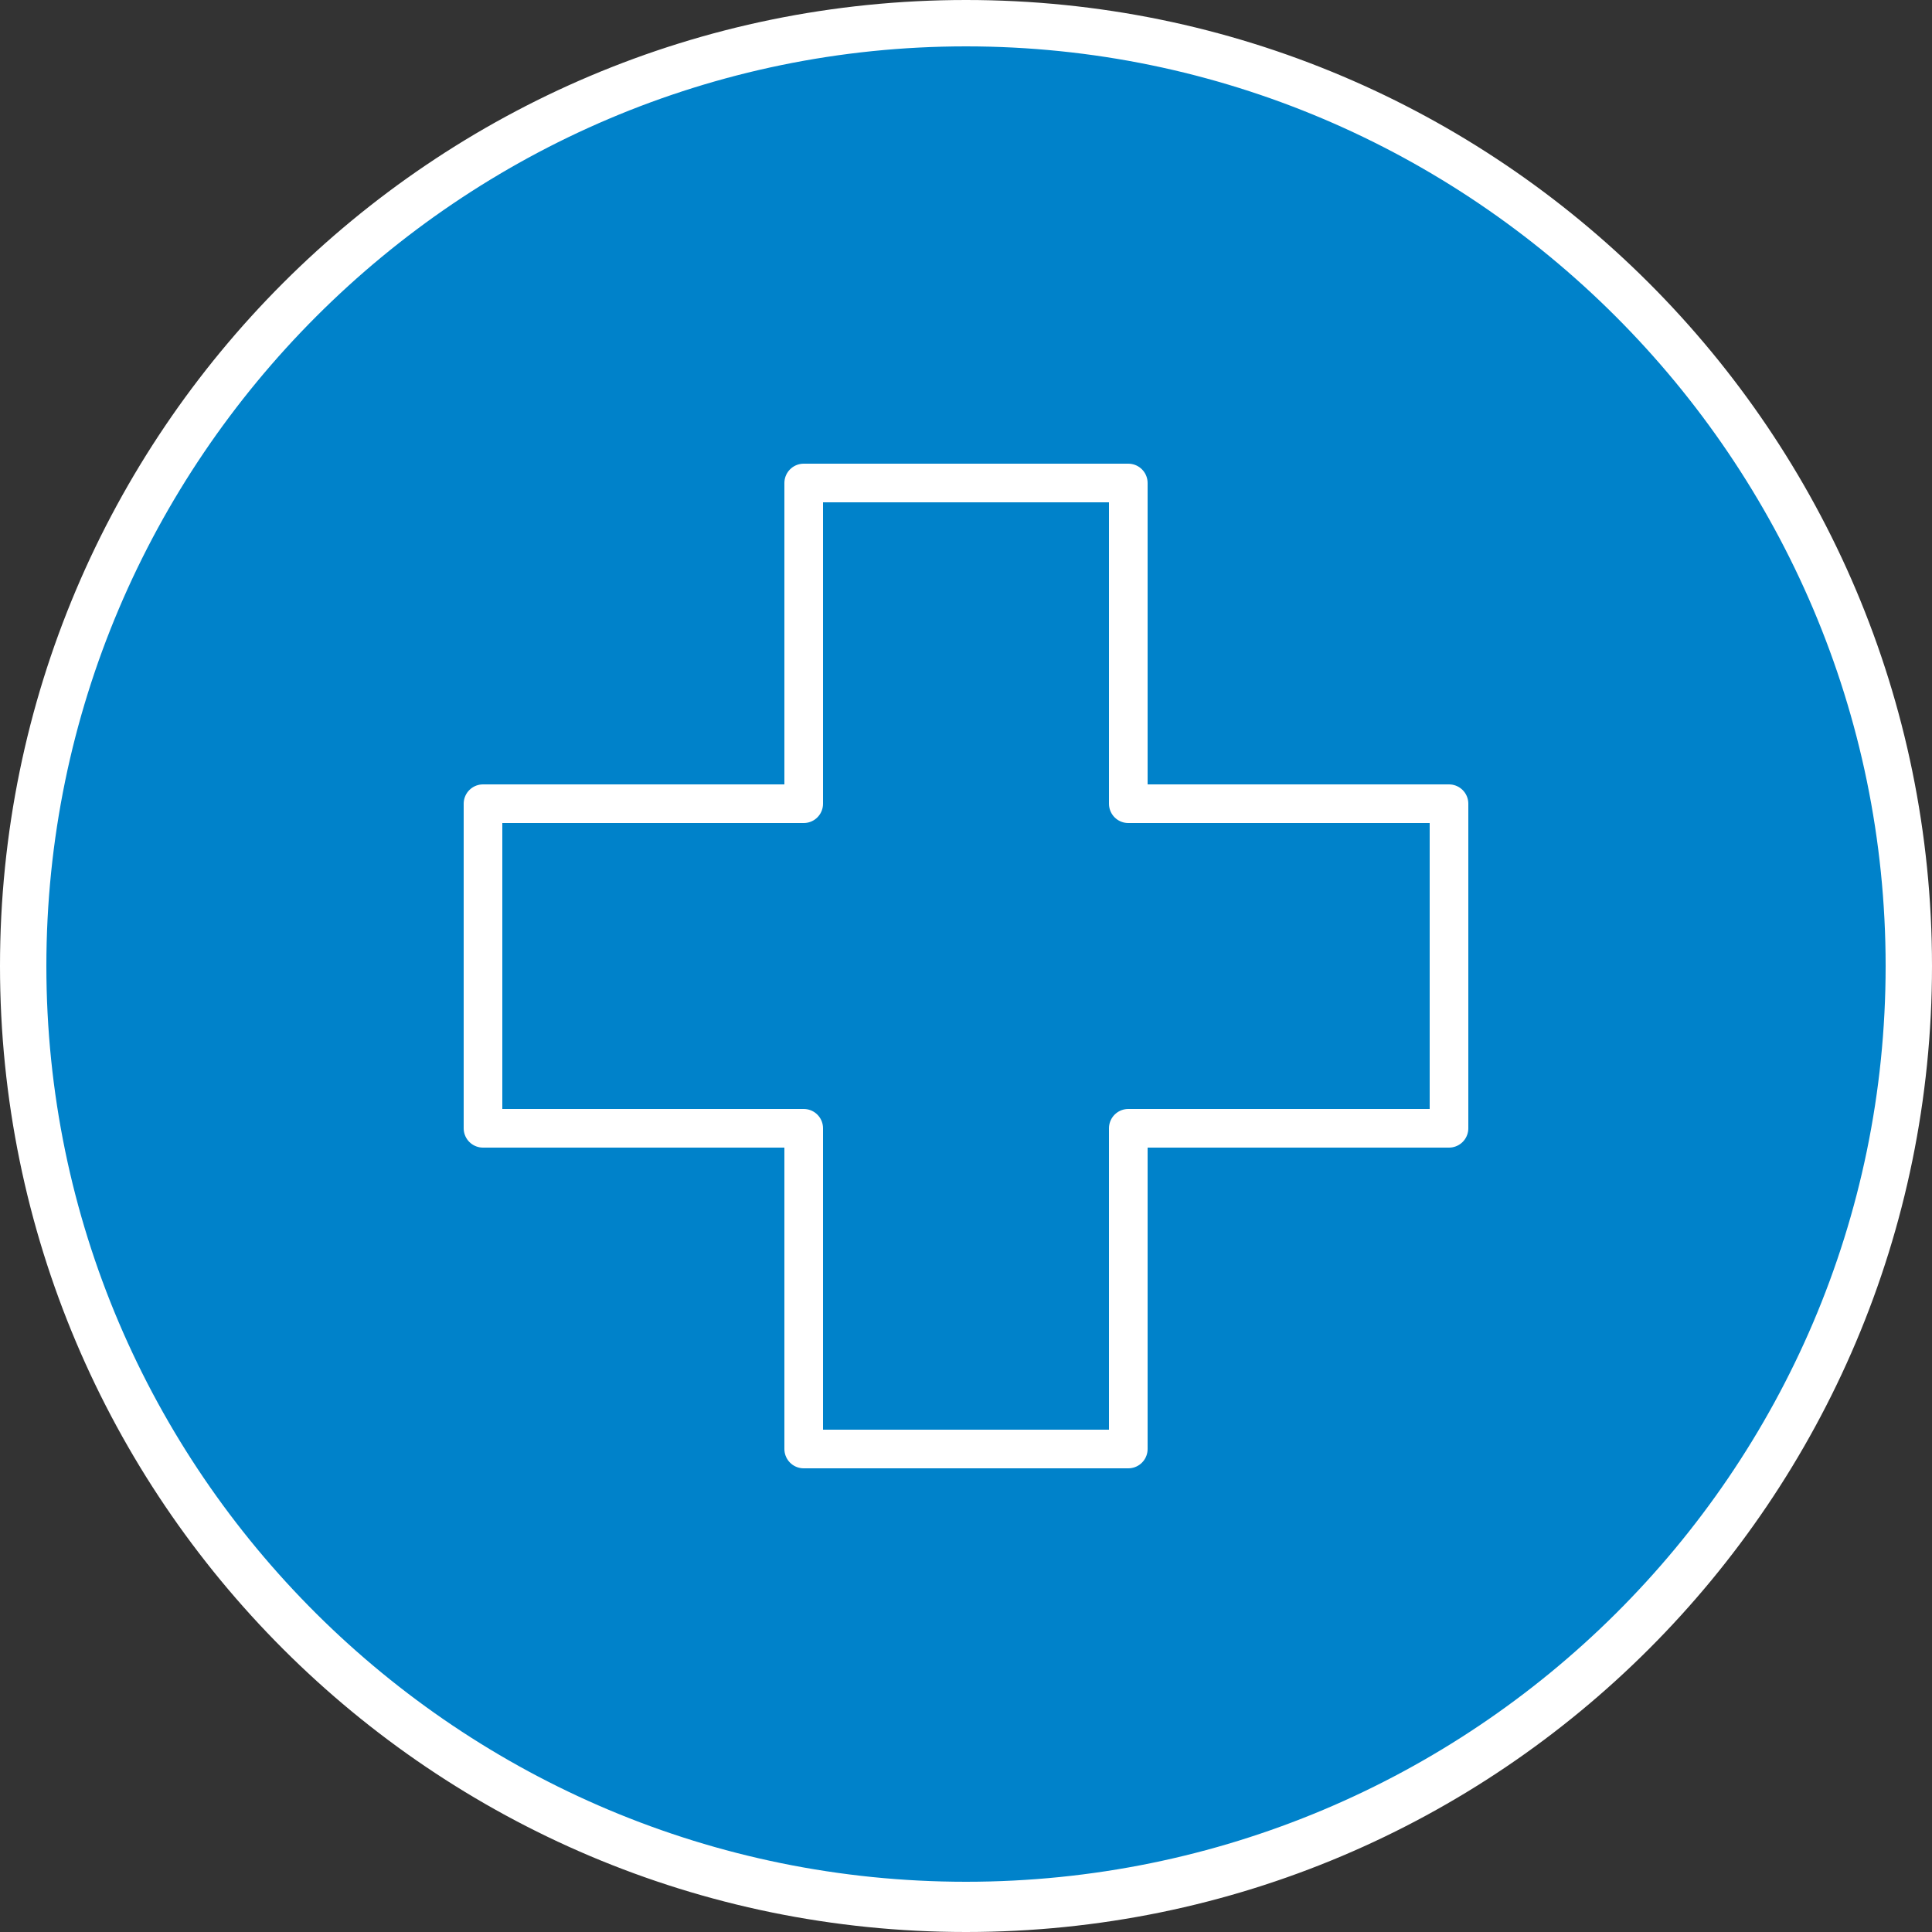
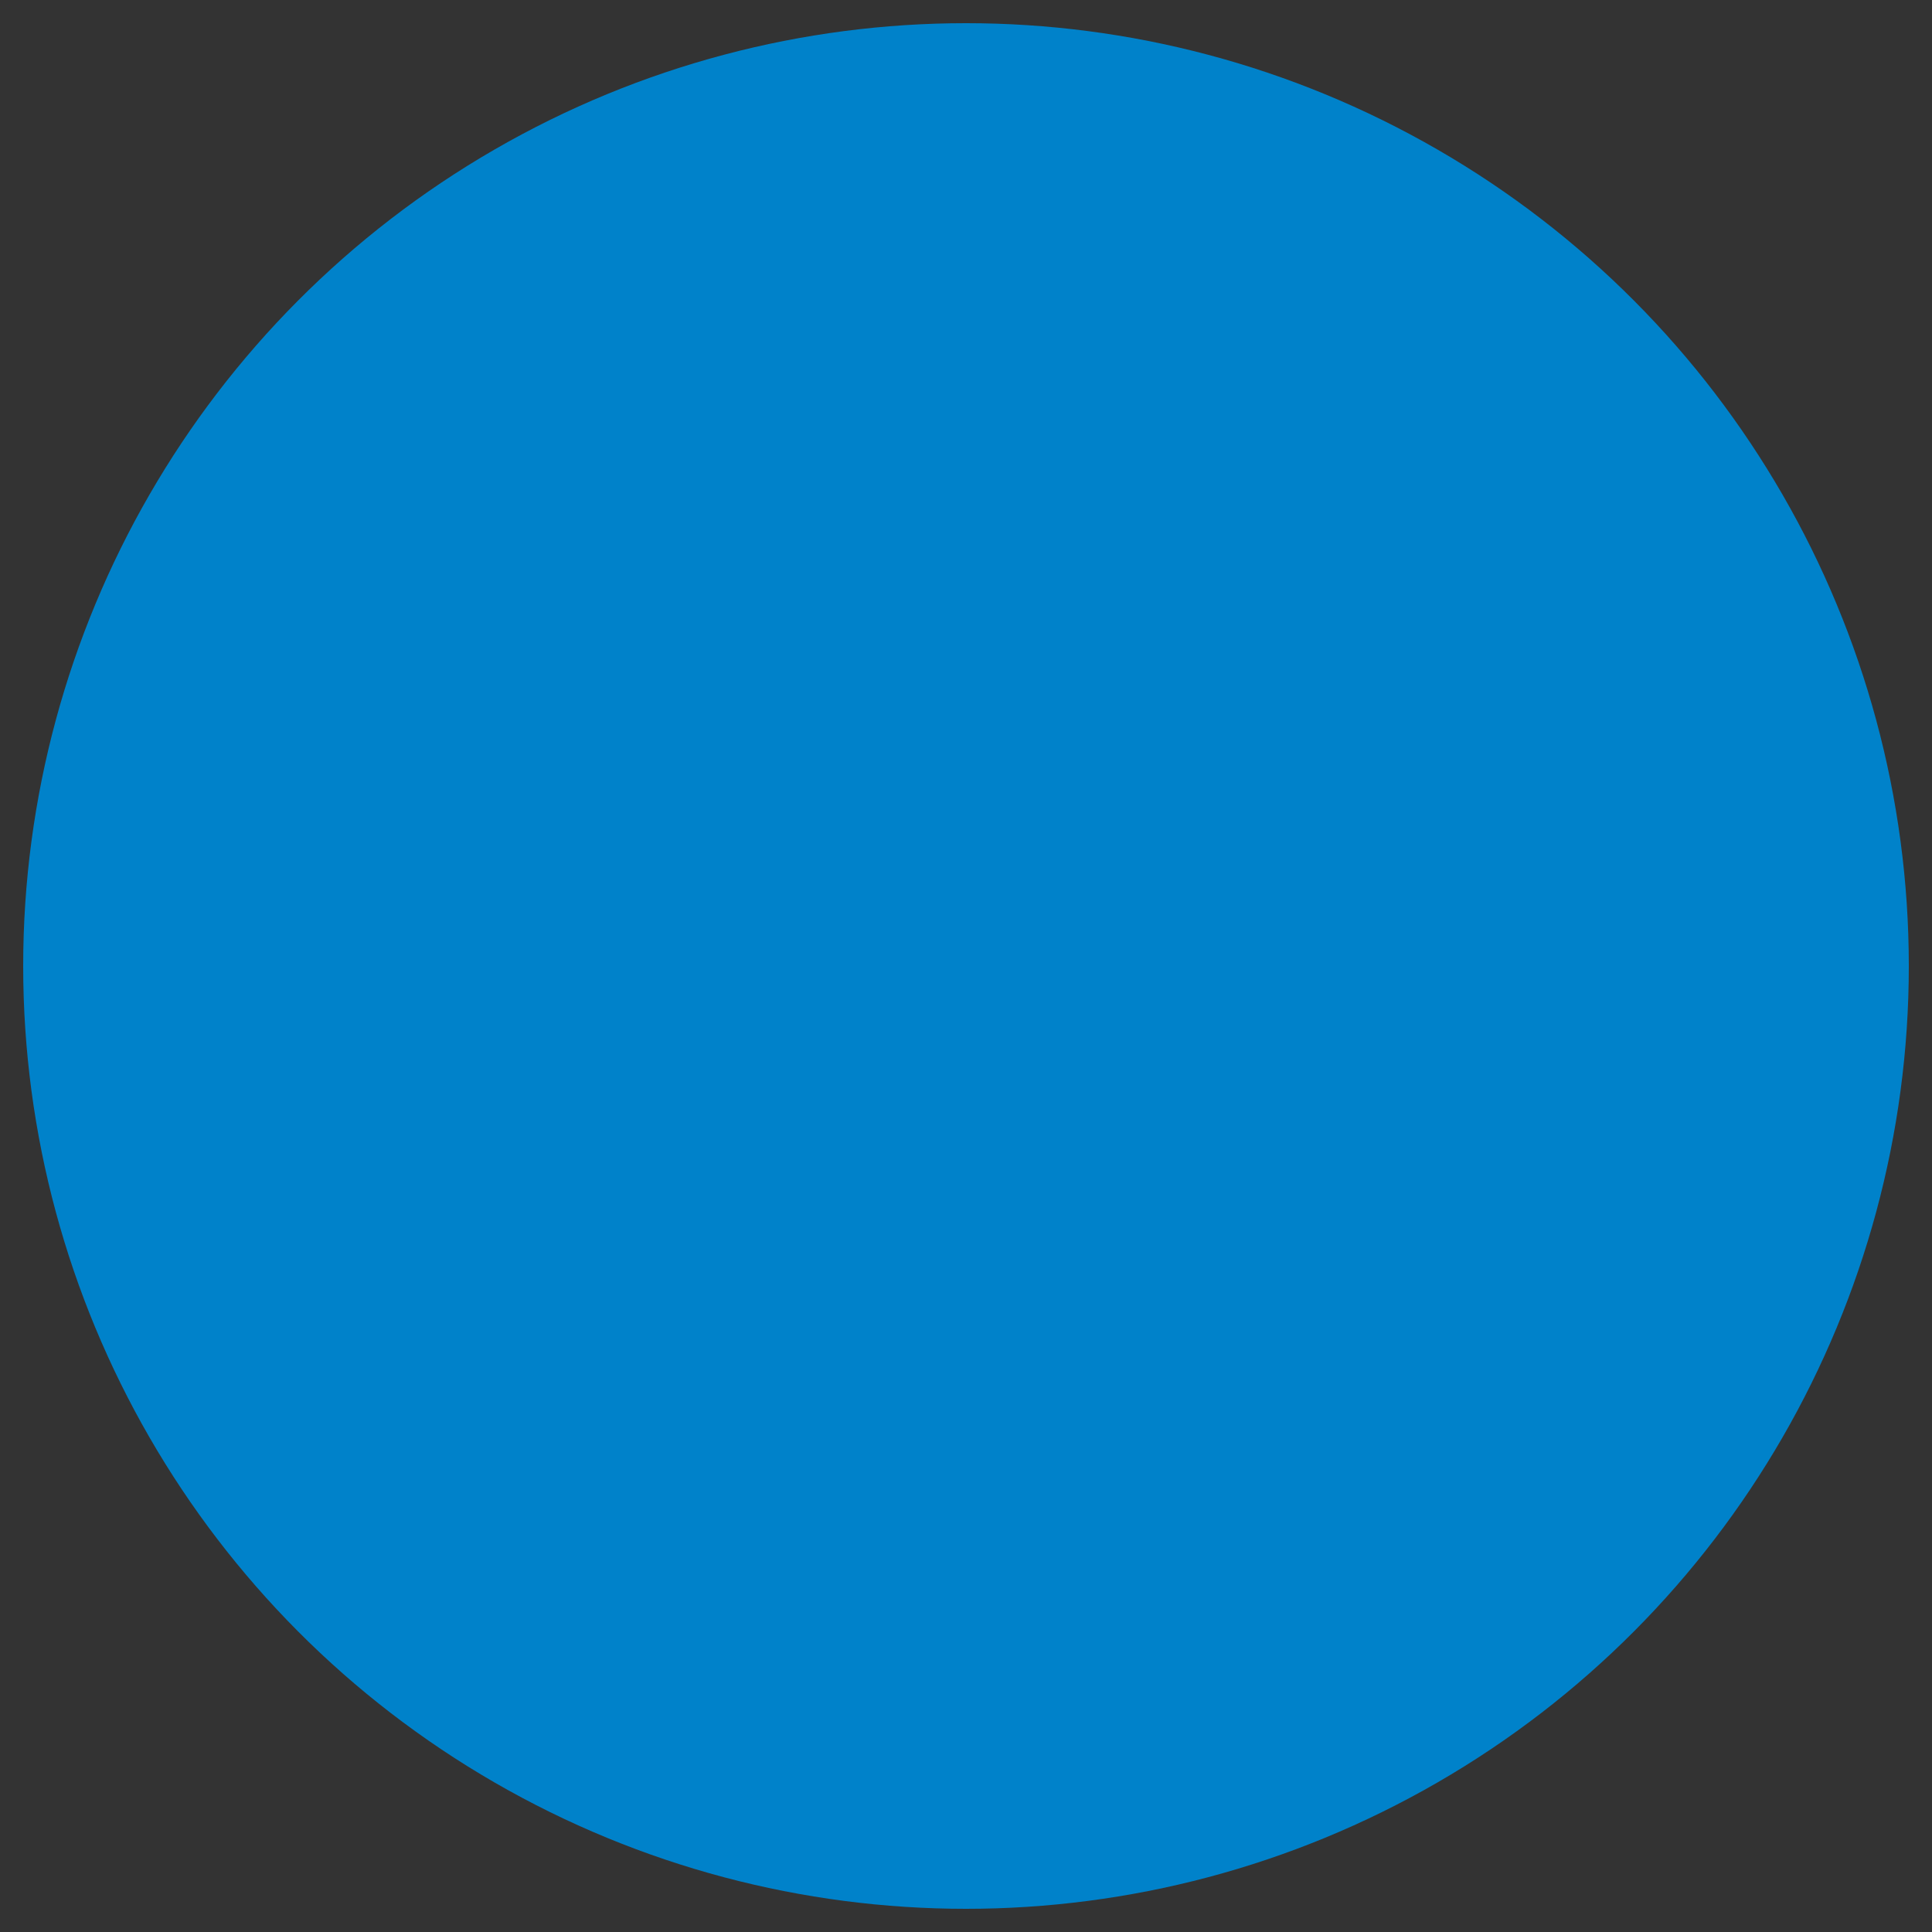
<svg xmlns="http://www.w3.org/2000/svg" version="1.1" id="Capa_1" x="0px" y="0px" viewBox="0 0 50 50" style="enable-background:new 0 0 50 50;" xml:space="preserve">
  <rect x="0" y="0" width="50" height="50" fill="#333333" stroke="none" />
  <style type="text/css">
	.st0{opacity:0.3;fill:#0082CA;}
	.st1{fill:#25D366;}
	.st2{fill-rule:evenodd;clip-rule:evenodd;fill:#FFFFFF;}
	.st3{fill:#0082CA;}
	.st4{fill:#FFFFFF;}
	.st5{fill:#3947F6;}
	.st6{fill:#005380;}
	.st7{fill:#1877F2;}
	.st8{clip-path:url(#SVGID_00000034781770119618905610000014317583721698298265_);}
	.st9{fill:#FF0000;}
	.st10{fill-rule:evenodd;clip-rule:evenodd;fill:none;stroke:#FFFFFF;stroke-width:1.25;stroke-miterlimit:10;}
	.st11{fill:none;stroke:#FFFFFF;stroke-width:1.25;stroke-miterlimit:10;}
	.st12{fill:none;stroke:#FFFFFF;stroke-width:1.25;stroke-linecap:round;stroke-linejoin:round;stroke-miterlimit:10;}
	.st13{fill:none;stroke:#FFFFFF;stroke-linecap:round;stroke-linejoin:round;stroke-miterlimit:10;}
	.st14{fill:#339BD5;}
	.st15{fill:#66B4DF;}
	.st16{fill:#B2D9EF;}
	.st17{fill:#E5F2FA;}
	.st18{fill:#4D314C;}
	.st19{opacity:0.6;fill:#0082CA;}
	.st20{fill:#F1F5FE;}
	.st21{fill:#FFF8E3;}
	.st22{fill:#D7FFF5;}
	.st23{fill:#BCF7D9;}
	.st24{fill:#FFDFDD;}
	.st25{fill:#F1EDEE;}
	.st26{opacity:0.7;fill:#FFF8E3;}
	.st27{opacity:0.7;fill:#D7FFF5;}
	.st28{opacity:0.7;fill:#BCF7D9;}
	.st29{opacity:0.7;fill:#FFDFDD;}
	.st30{opacity:0.7;fill:#F1EDEE;}
	.st31{opacity:0.4;fill:#FFF8E3;}
	.st32{opacity:0.4;fill:#D7FFF5;}
	.st33{opacity:0.4;fill:#BCF7D9;}
	.st34{opacity:0.4;fill:#FFDFDD;}
	.st35{opacity:0.4;fill:#F1EDEE;}
	.st36{opacity:0.1;fill:#FFF8E3;}
	.st37{opacity:0.1;fill:#D7FFF5;}
	.st38{opacity:0.1;fill:#BCF7D9;}
	.st39{opacity:0.1;fill:#FFDFDD;}
	.st40{opacity:0.1;fill:#F1EDEE;}
	.st41{opacity:0.8;fill:#0082CA;}
	.st42{opacity:0.1;fill:#0082CA;}
	.st43{fill:none;stroke:#FFFFFF;stroke-width:0.826;stroke-linecap:round;stroke-linejoin:round;stroke-miterlimit:10;}
	.st44{fill-rule:evenodd;clip-rule:evenodd;fill:#B2D9EF;}
	.st45{fill:none;stroke:#FFFFFF;stroke-width:0.942;stroke-linecap:round;stroke-linejoin:round;stroke-miterlimit:10;}
	.st46{fill:none;stroke:#FFFFFF;stroke-width:0.962;stroke-linecap:round;stroke-linejoin:round;stroke-miterlimit:10;}
</style>
  <g>
    <circle class="st3" cx="25" cy="25" r="24.4" />
    <g>
-       <path class="st4" d="M25,1.2c13.1,0,23.8,10.7,23.8,23.8S38.1,48.7,25,48.7S1.2,38.1,1.2,25S11.9,1.2,25,1.2 M25,0    C11.2,0,0,11.2,0,25c0,13.8,11.2,25,25,25s25-11.2,25-25C50,11.2,38.8,0,25,0L25,0z" />
-     </g>
+       </g>
  </g>
-   <polygon class="st13" points="37.5,20.8 29.2,20.8 29.2,12.5 20.8,12.5 20.8,20.8 12.5,20.8 12.5,29.2 20.8,29.2 20.8,37.5   29.2,37.5 29.2,29.2 37.5,29.2 " />
</svg>